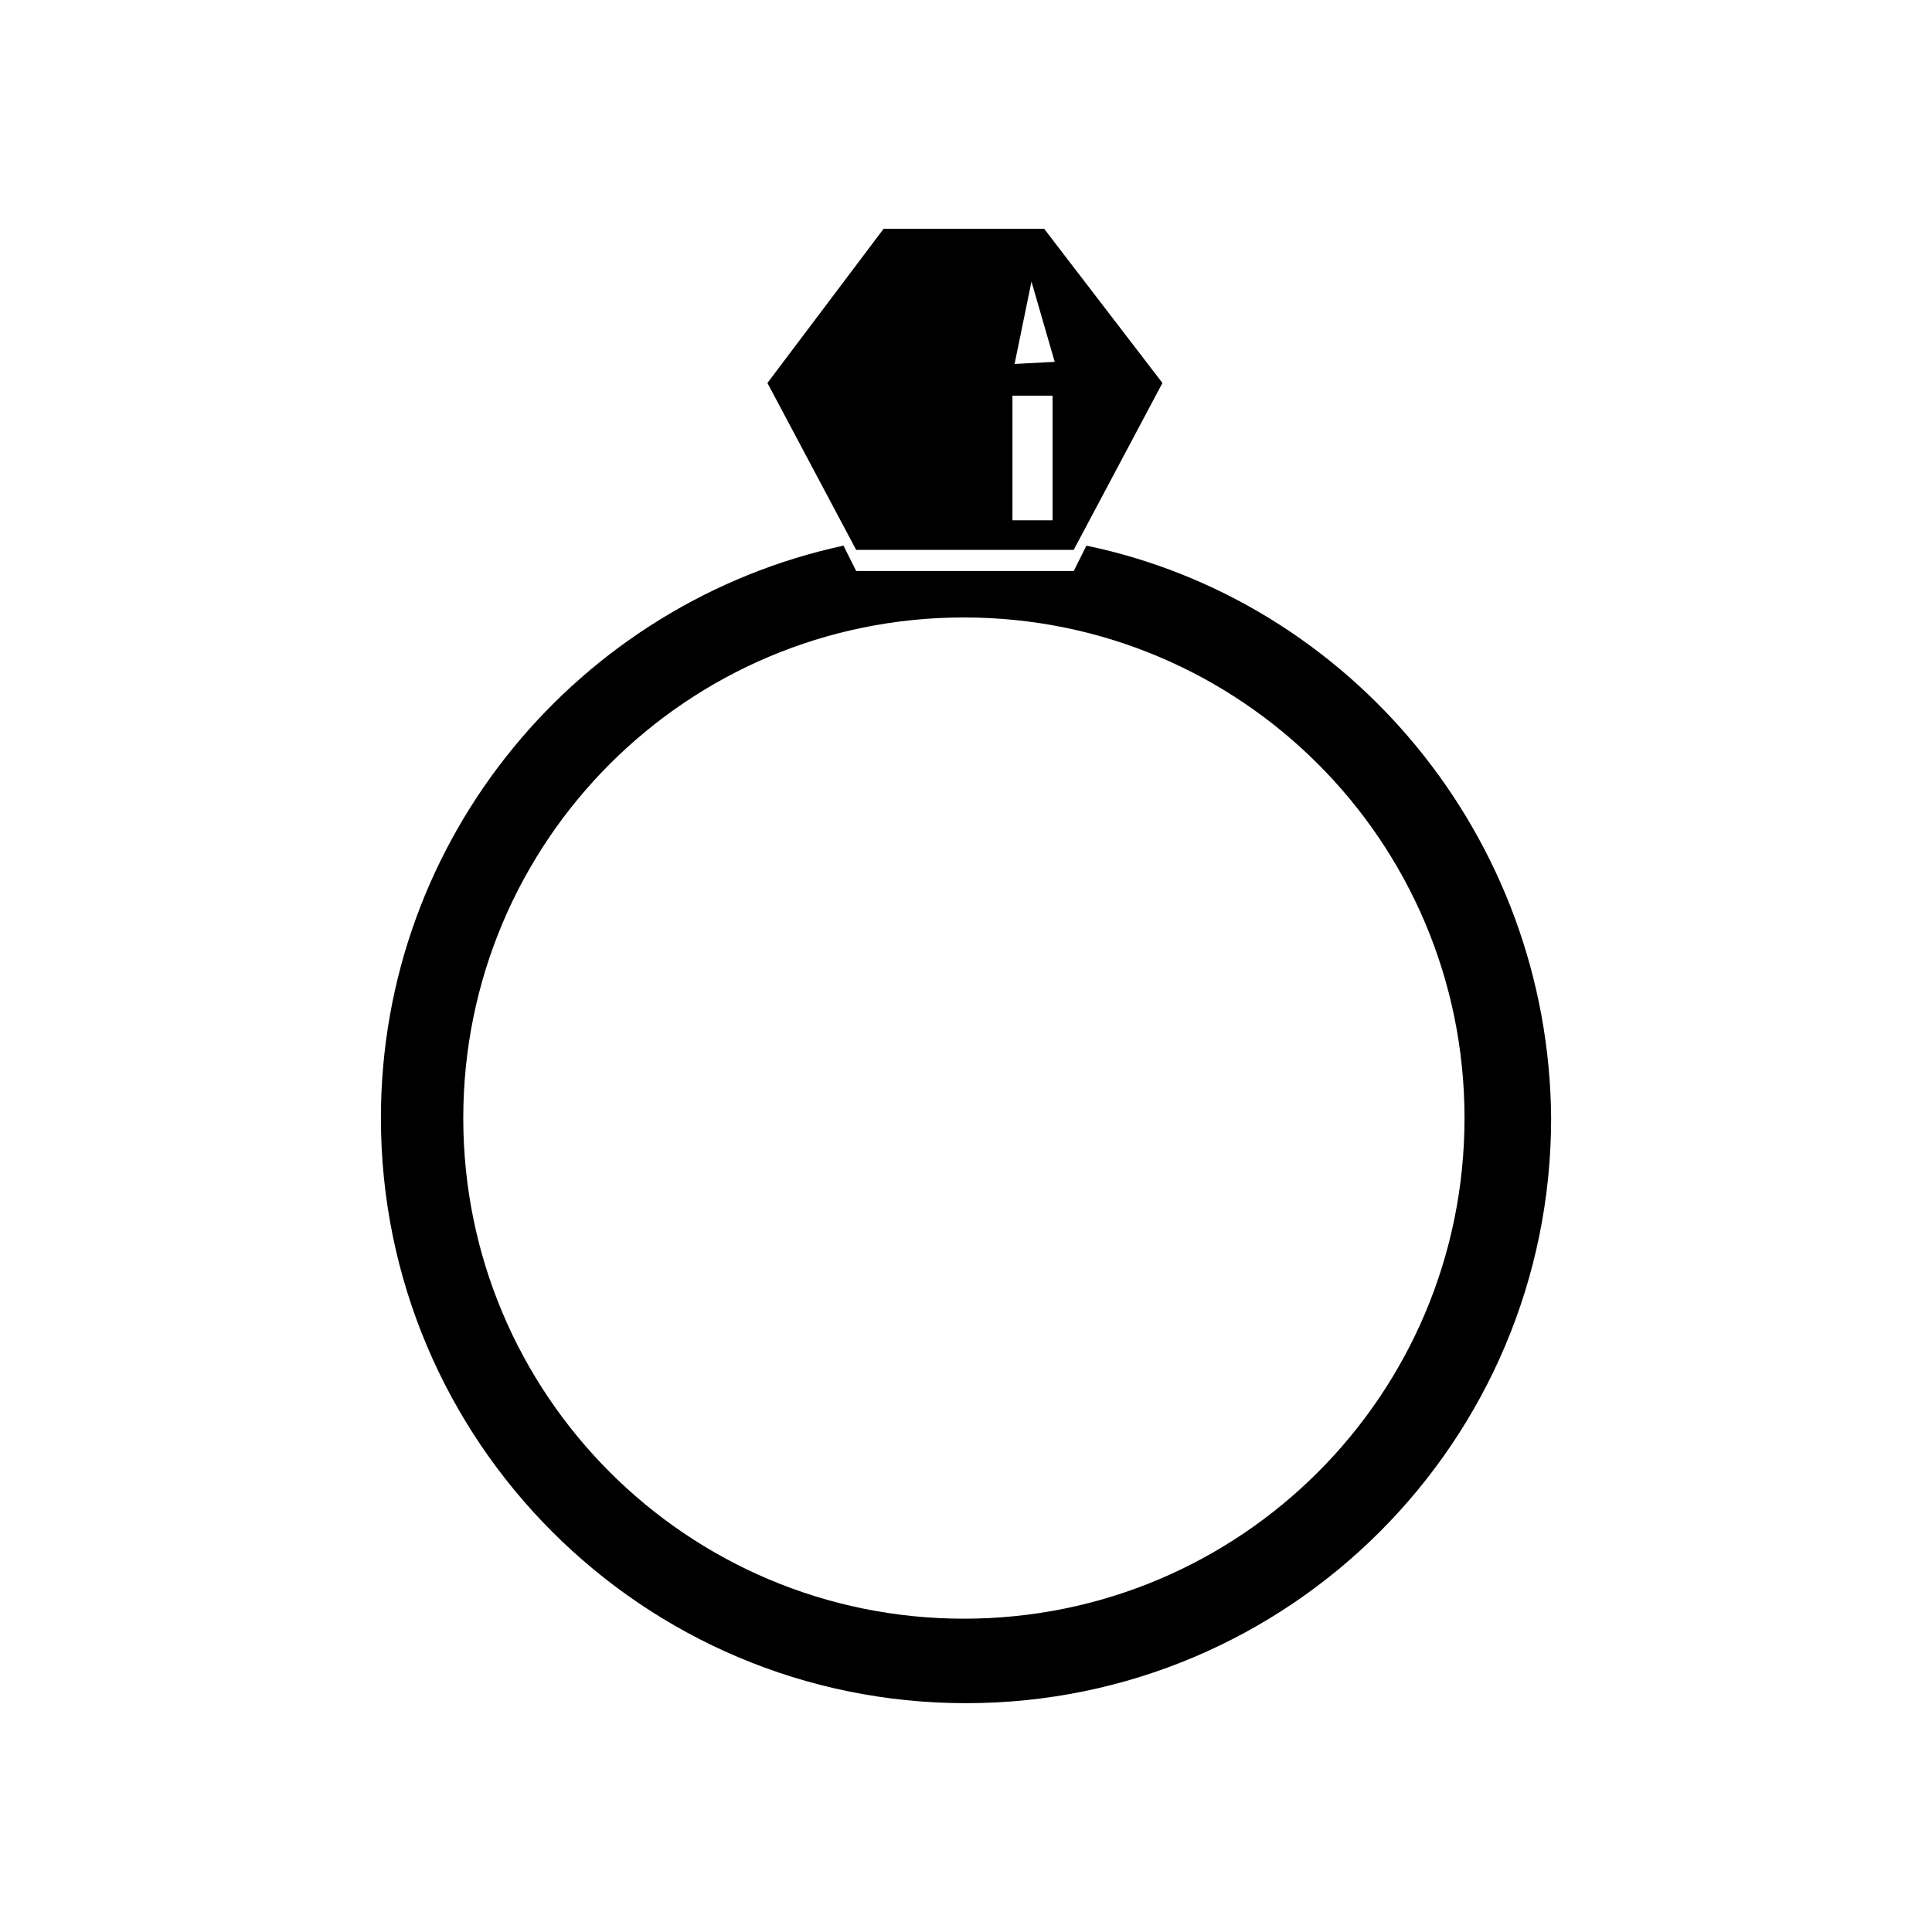
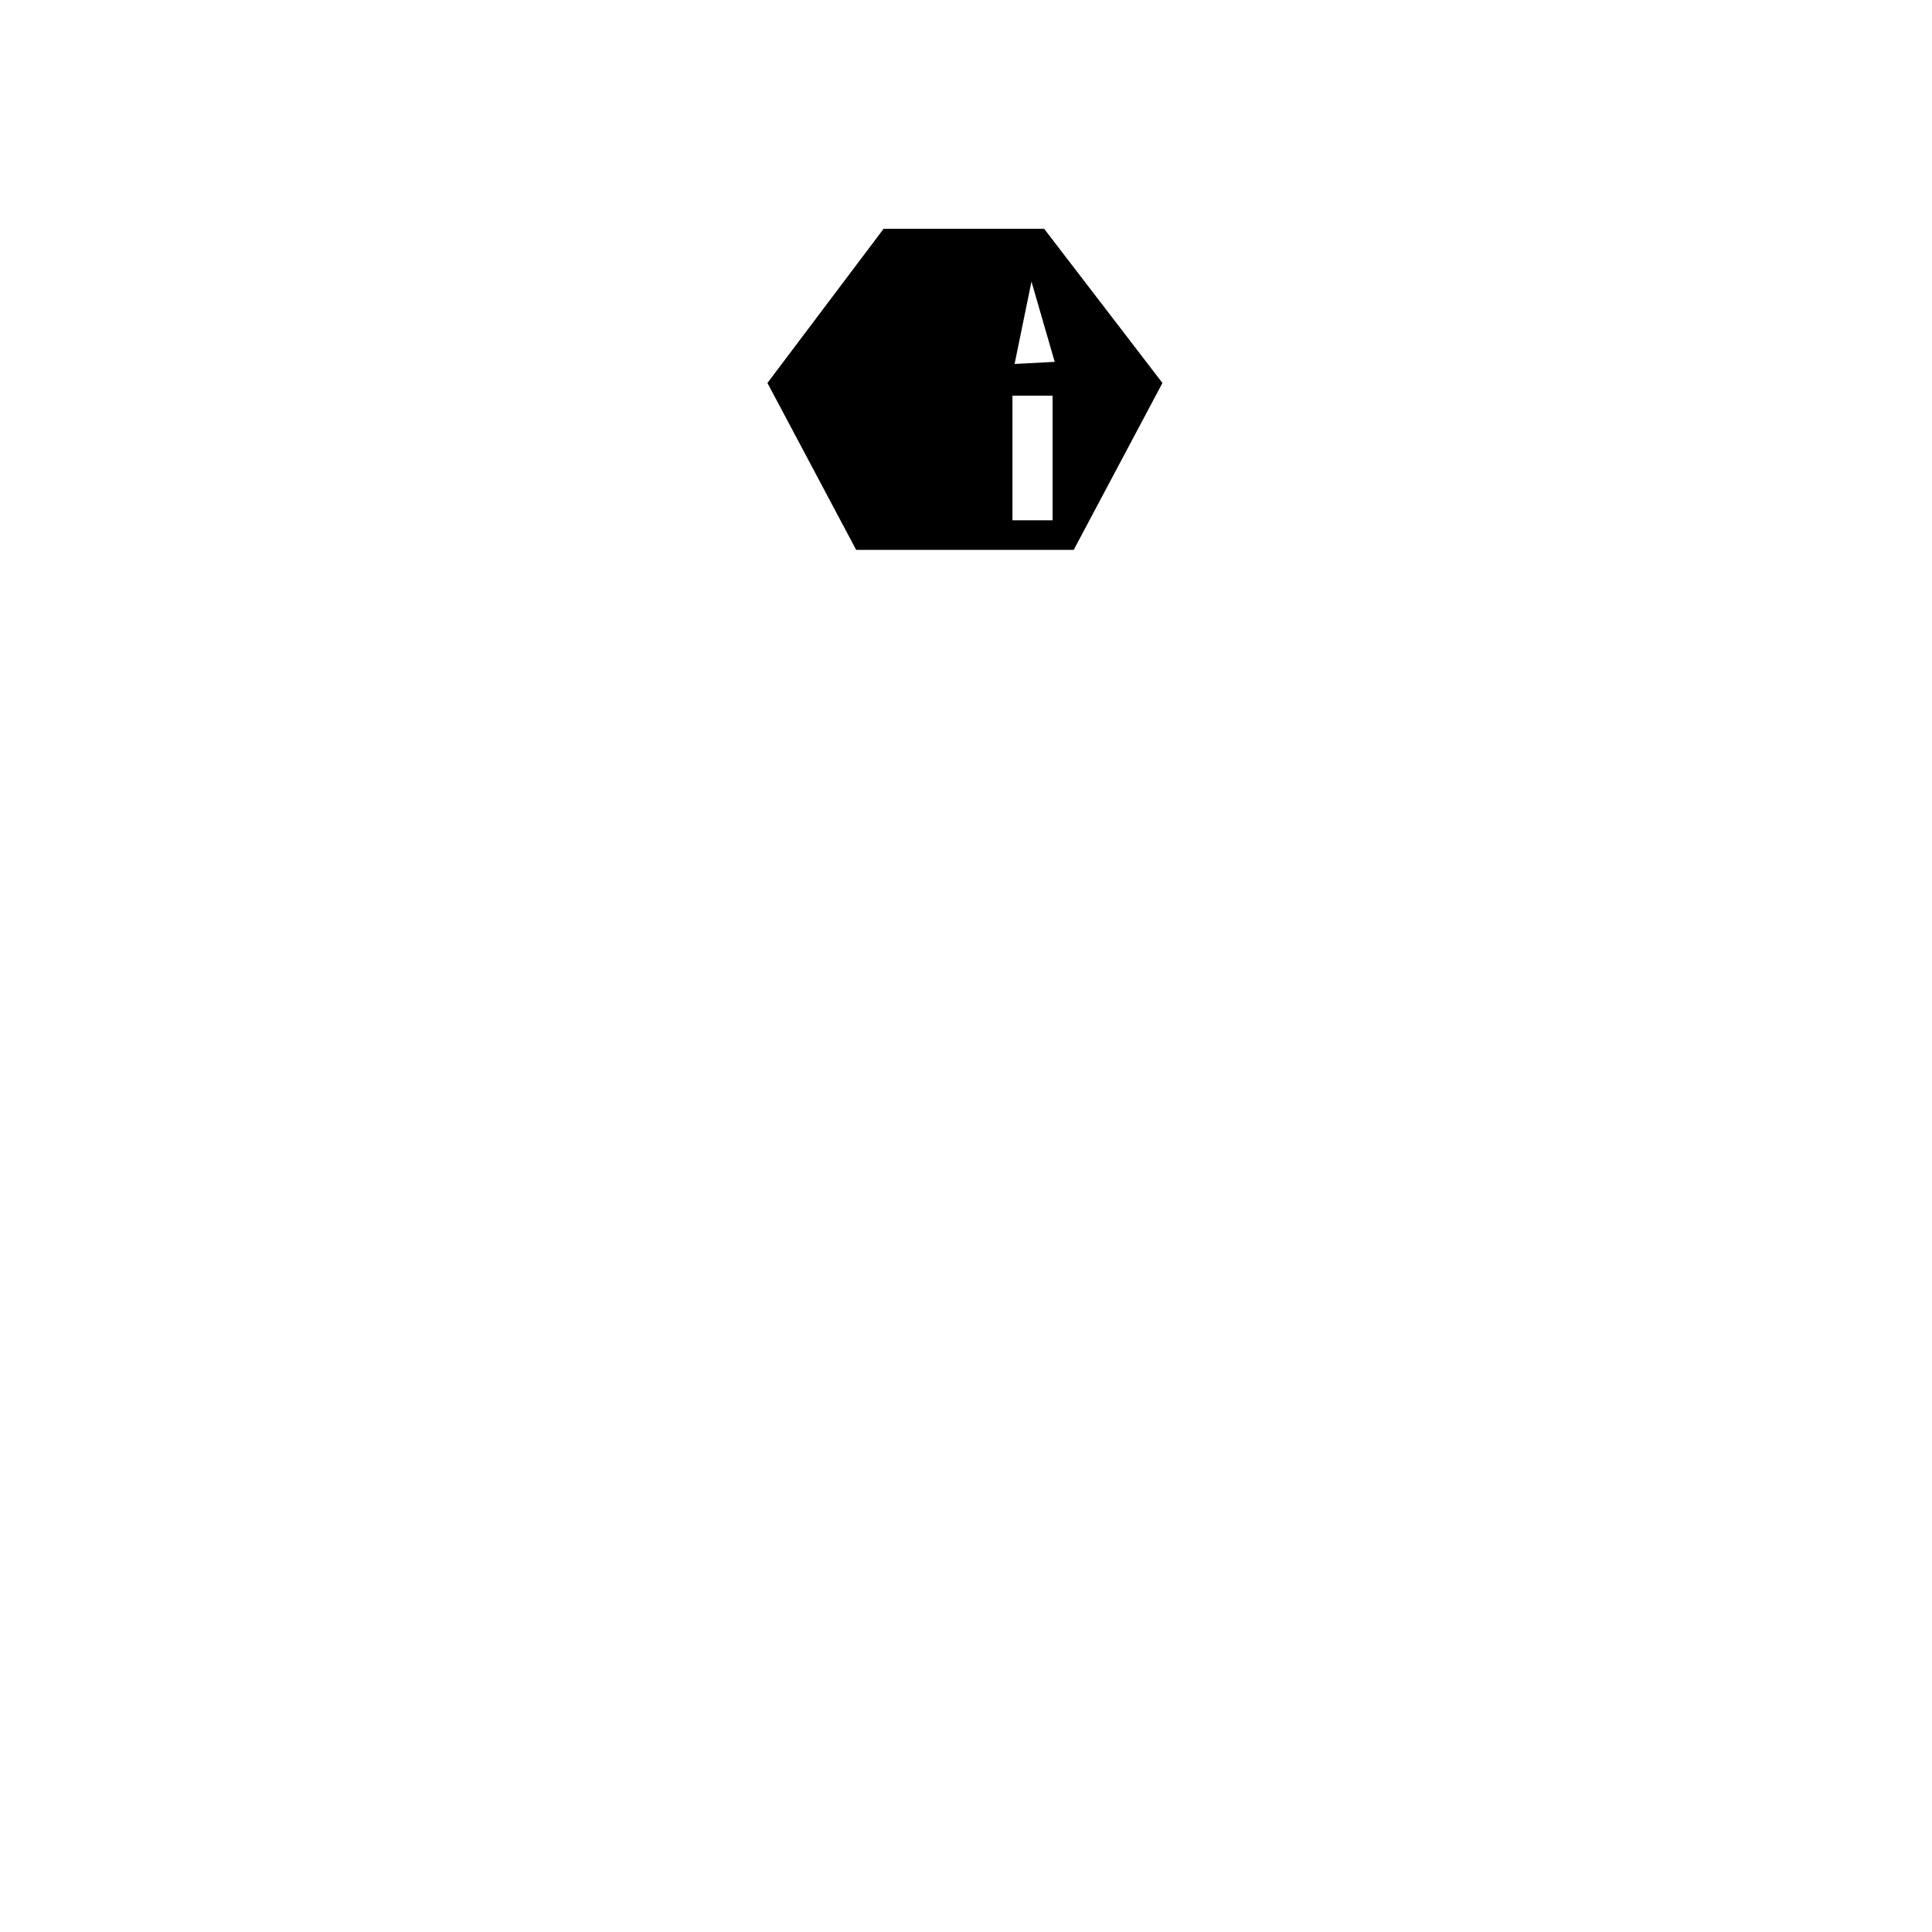
<svg xmlns="http://www.w3.org/2000/svg" fill="#000000" width="800px" height="800px" version="1.1" viewBox="144 144 512 512">
  <g>
-     <path d="m431.91 288.6-3.359 6.719h-57.656l-3.359-6.719c-69.973 15.113-122.59 77.25-122.59 151.7 0 85.648 69.414 155.06 155.06 155.06s155.06-69.414 155.06-155.06c-0.562-74.453-53.184-137.15-123.16-151.7zm-32.469 284.37c-73.332 0-132.67-59.336-132.67-132.67 0-73.332 59.336-132.67 132.67-132.67s132.67 59.336 132.67 132.67c0.004 73.332-59.336 132.67-132.67 132.67z" />
    <path d="m420.71 204.63h-42.543l-30.789 40.863 23.512 44.223h57.656l23.512-44.223zm2.238 77.25h-10.637v-33.027h10.637zm-10.074-41.426 4.477-21.832 6.156 21.273z" />
  </g>
</svg>